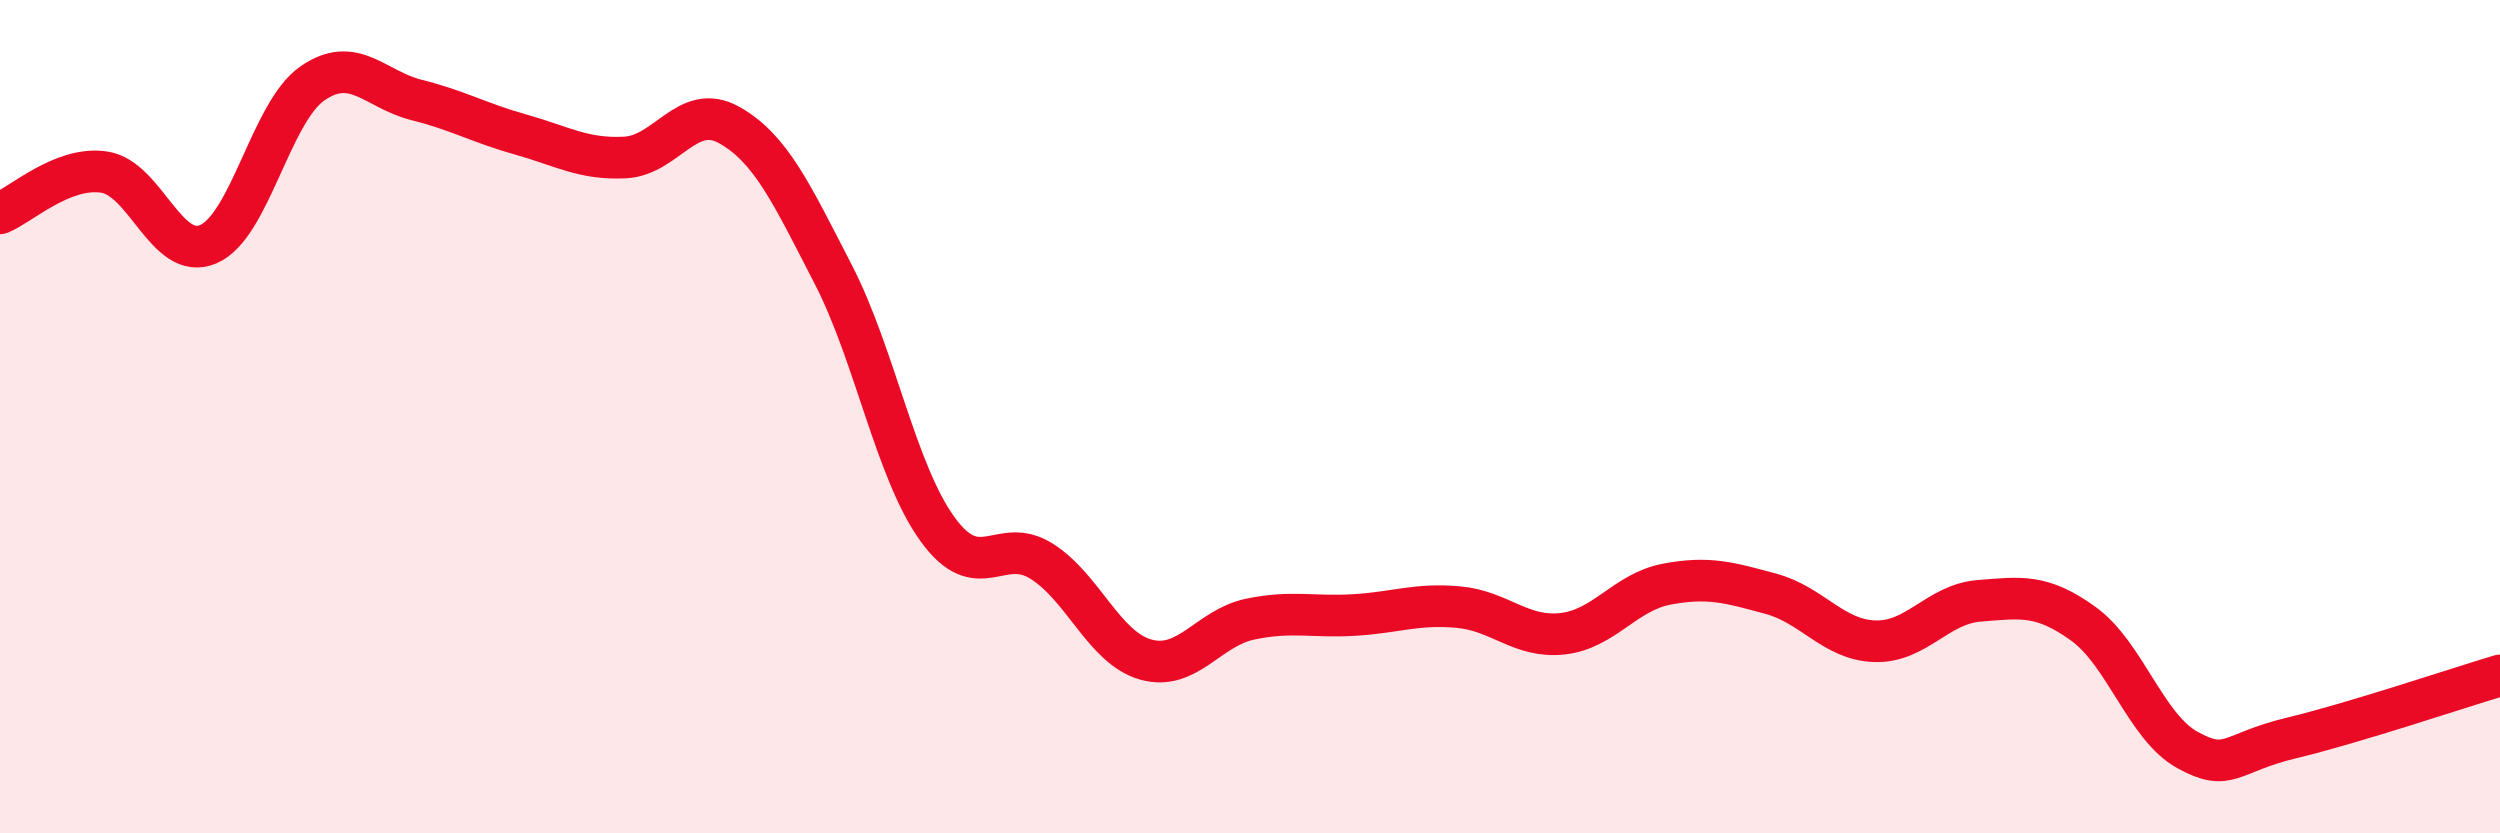
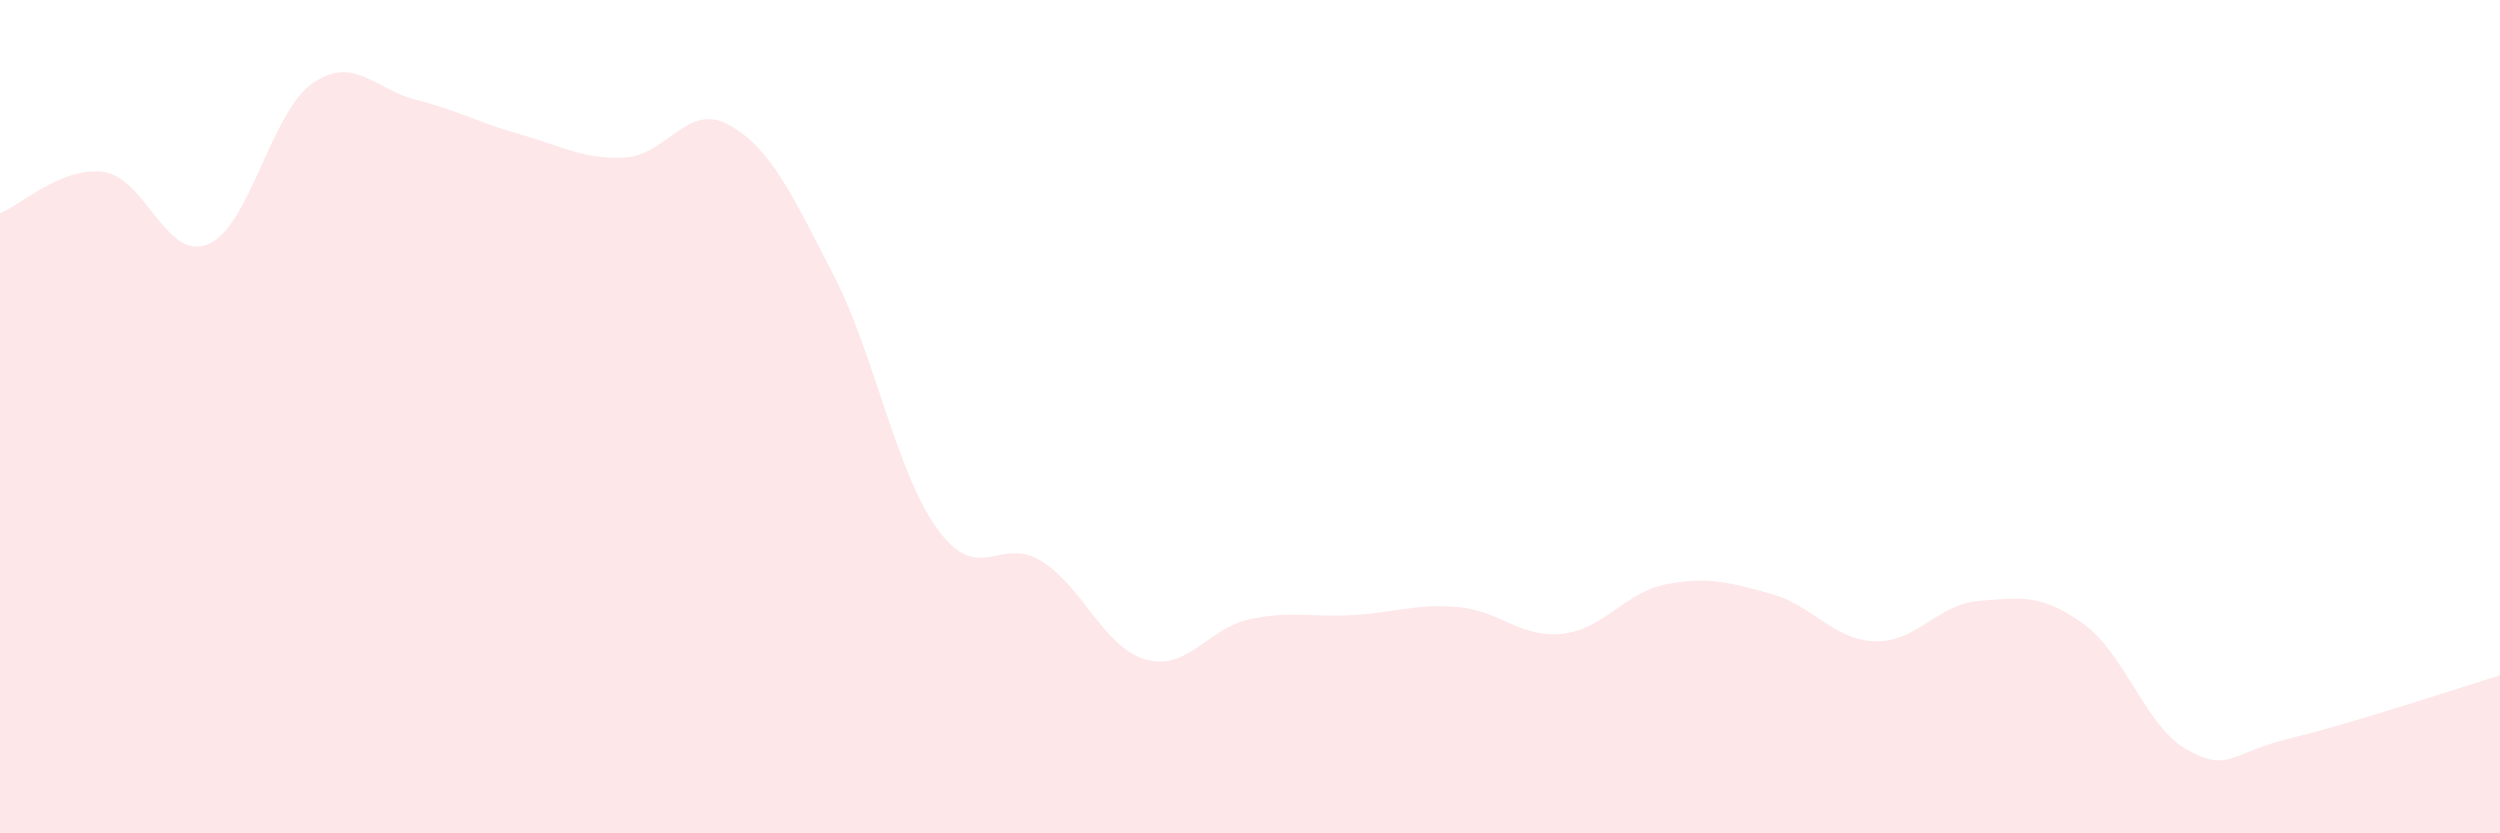
<svg xmlns="http://www.w3.org/2000/svg" width="60" height="20" viewBox="0 0 60 20">
  <path d="M 0,5.12 C 0.5,4.92 1.5,3.98 2.5,4.13 C 3.5,4.28 4,6.29 5,5.86 C 6,5.43 6.5,2.69 7.5,2 C 8.5,1.31 9,2.15 10,2.4 C 11,2.65 11.5,2.95 12.5,3.23 C 13.5,3.51 14,3.83 15,3.78 C 16,3.73 16.5,2.44 17.5,3 C 18.5,3.56 19,4.65 20,6.59 C 21,8.53 21.5,11.32 22.5,12.7 C 23.5,14.08 24,12.84 25,13.47 C 26,14.1 26.5,15.55 27.5,15.83 C 28.5,16.11 29,15.07 30,14.86 C 31,14.65 31.5,14.82 32.5,14.76 C 33.5,14.7 34,14.48 35,14.57 C 36,14.66 36.5,15.32 37.5,15.21 C 38.5,15.1 39,14.21 40,14.02 C 41,13.83 41.5,13.98 42.5,14.25 C 43.5,14.52 44,15.36 45,15.39 C 46,15.42 46.5,14.5 47.5,14.42 C 48.5,14.34 49,14.25 50,14.97 C 51,15.69 51.5,17.45 52.5,18 C 53.5,18.55 53.5,18.07 55,17.71 C 56.5,17.35 59,16.51 60,16.21L60 20L0 20Z" fill="#EB0A25" opacity="0.1" stroke-linecap="round" stroke-linejoin="round" />
-   <path d="M 0,5.12 C 0.5,4.92 1.5,3.98 2.5,4.13 C 3.5,4.28 4,6.29 5,5.86 C 6,5.43 6.5,2.69 7.5,2 C 8.5,1.31 9,2.15 10,2.4 C 11,2.65 11.5,2.95 12.5,3.23 C 13.5,3.51 14,3.83 15,3.78 C 16,3.73 16.5,2.44 17.5,3 C 18.5,3.56 19,4.65 20,6.59 C 21,8.53 21.5,11.32 22.5,12.7 C 23.5,14.08 24,12.84 25,13.47 C 26,14.1 26.5,15.55 27.5,15.83 C 28.5,16.11 29,15.07 30,14.86 C 31,14.65 31.5,14.82 32.5,14.76 C 33.5,14.7 34,14.48 35,14.57 C 36,14.66 36.5,15.32 37.5,15.21 C 38.5,15.1 39,14.21 40,14.02 C 41,13.83 41.5,13.98 42.5,14.25 C 43.5,14.52 44,15.36 45,15.39 C 46,15.42 46.5,14.5 47.5,14.42 C 48.5,14.34 49,14.25 50,14.97 C 51,15.69 51.5,17.45 52.5,18 C 53.5,18.55 53.5,18.07 55,17.71 C 56.5,17.35 59,16.51 60,16.21" stroke="#EB0A25" stroke-width="1" fill="none" stroke-linecap="round" stroke-linejoin="round" />
</svg>